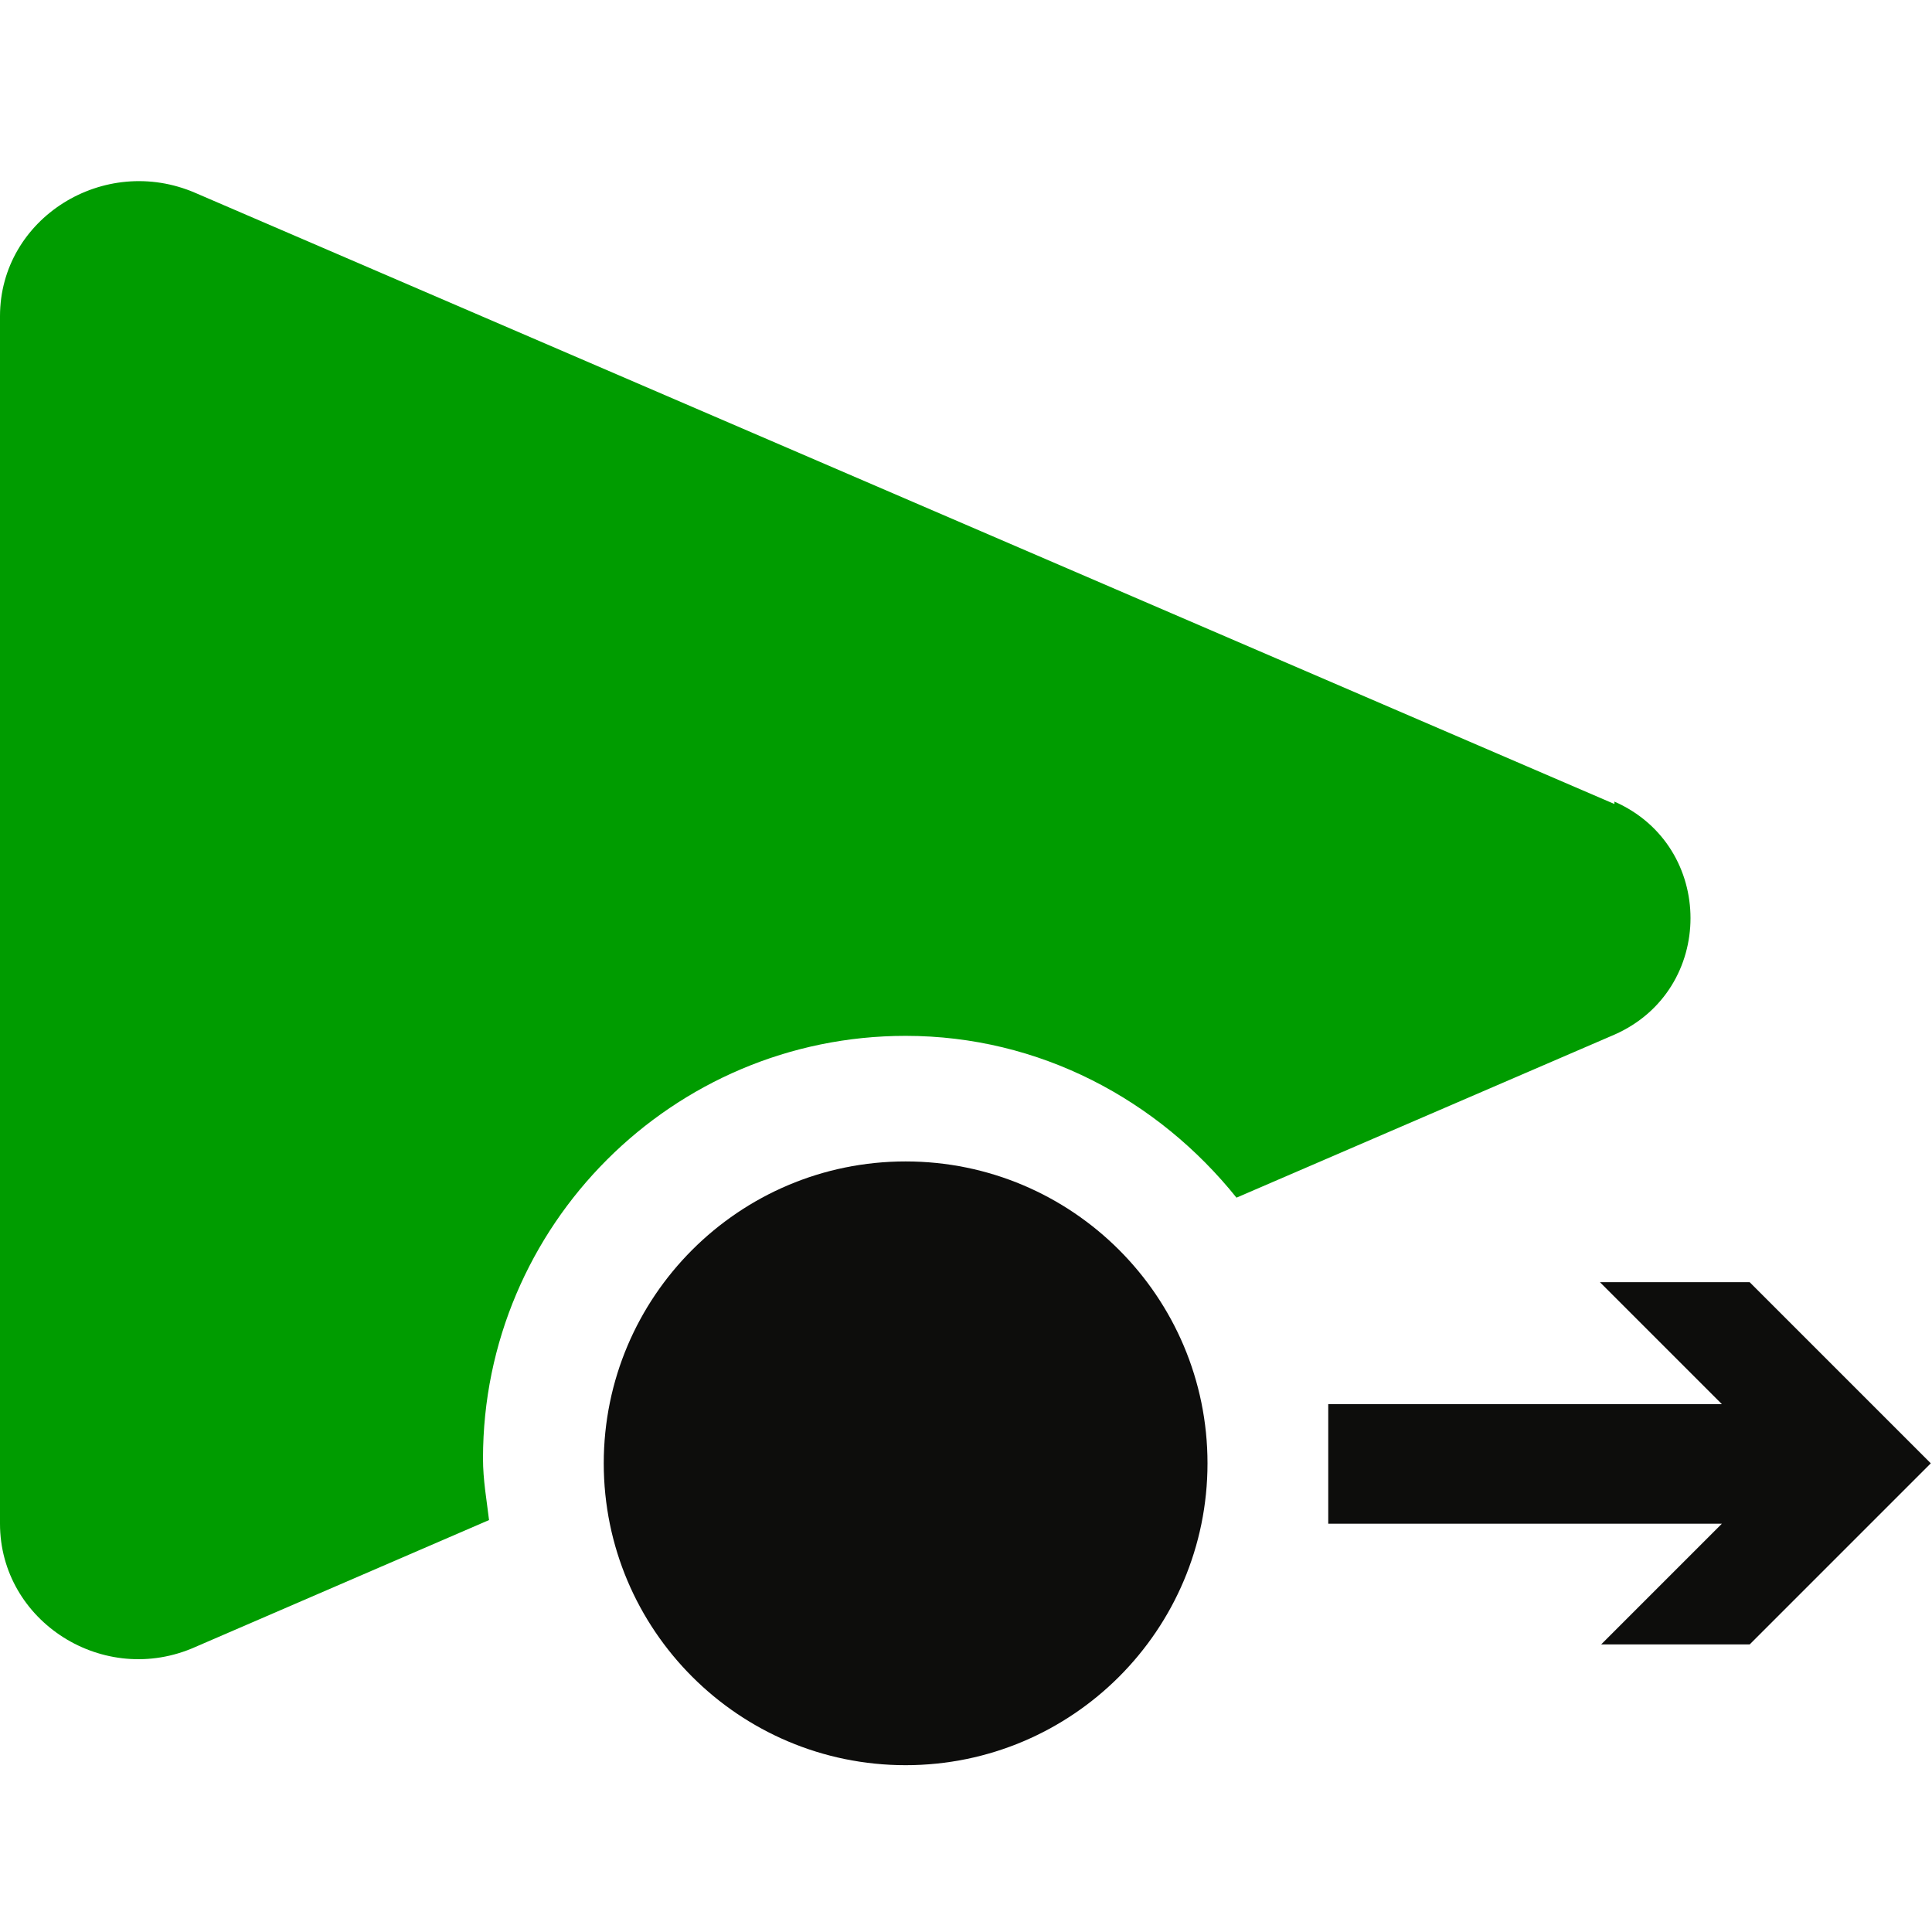
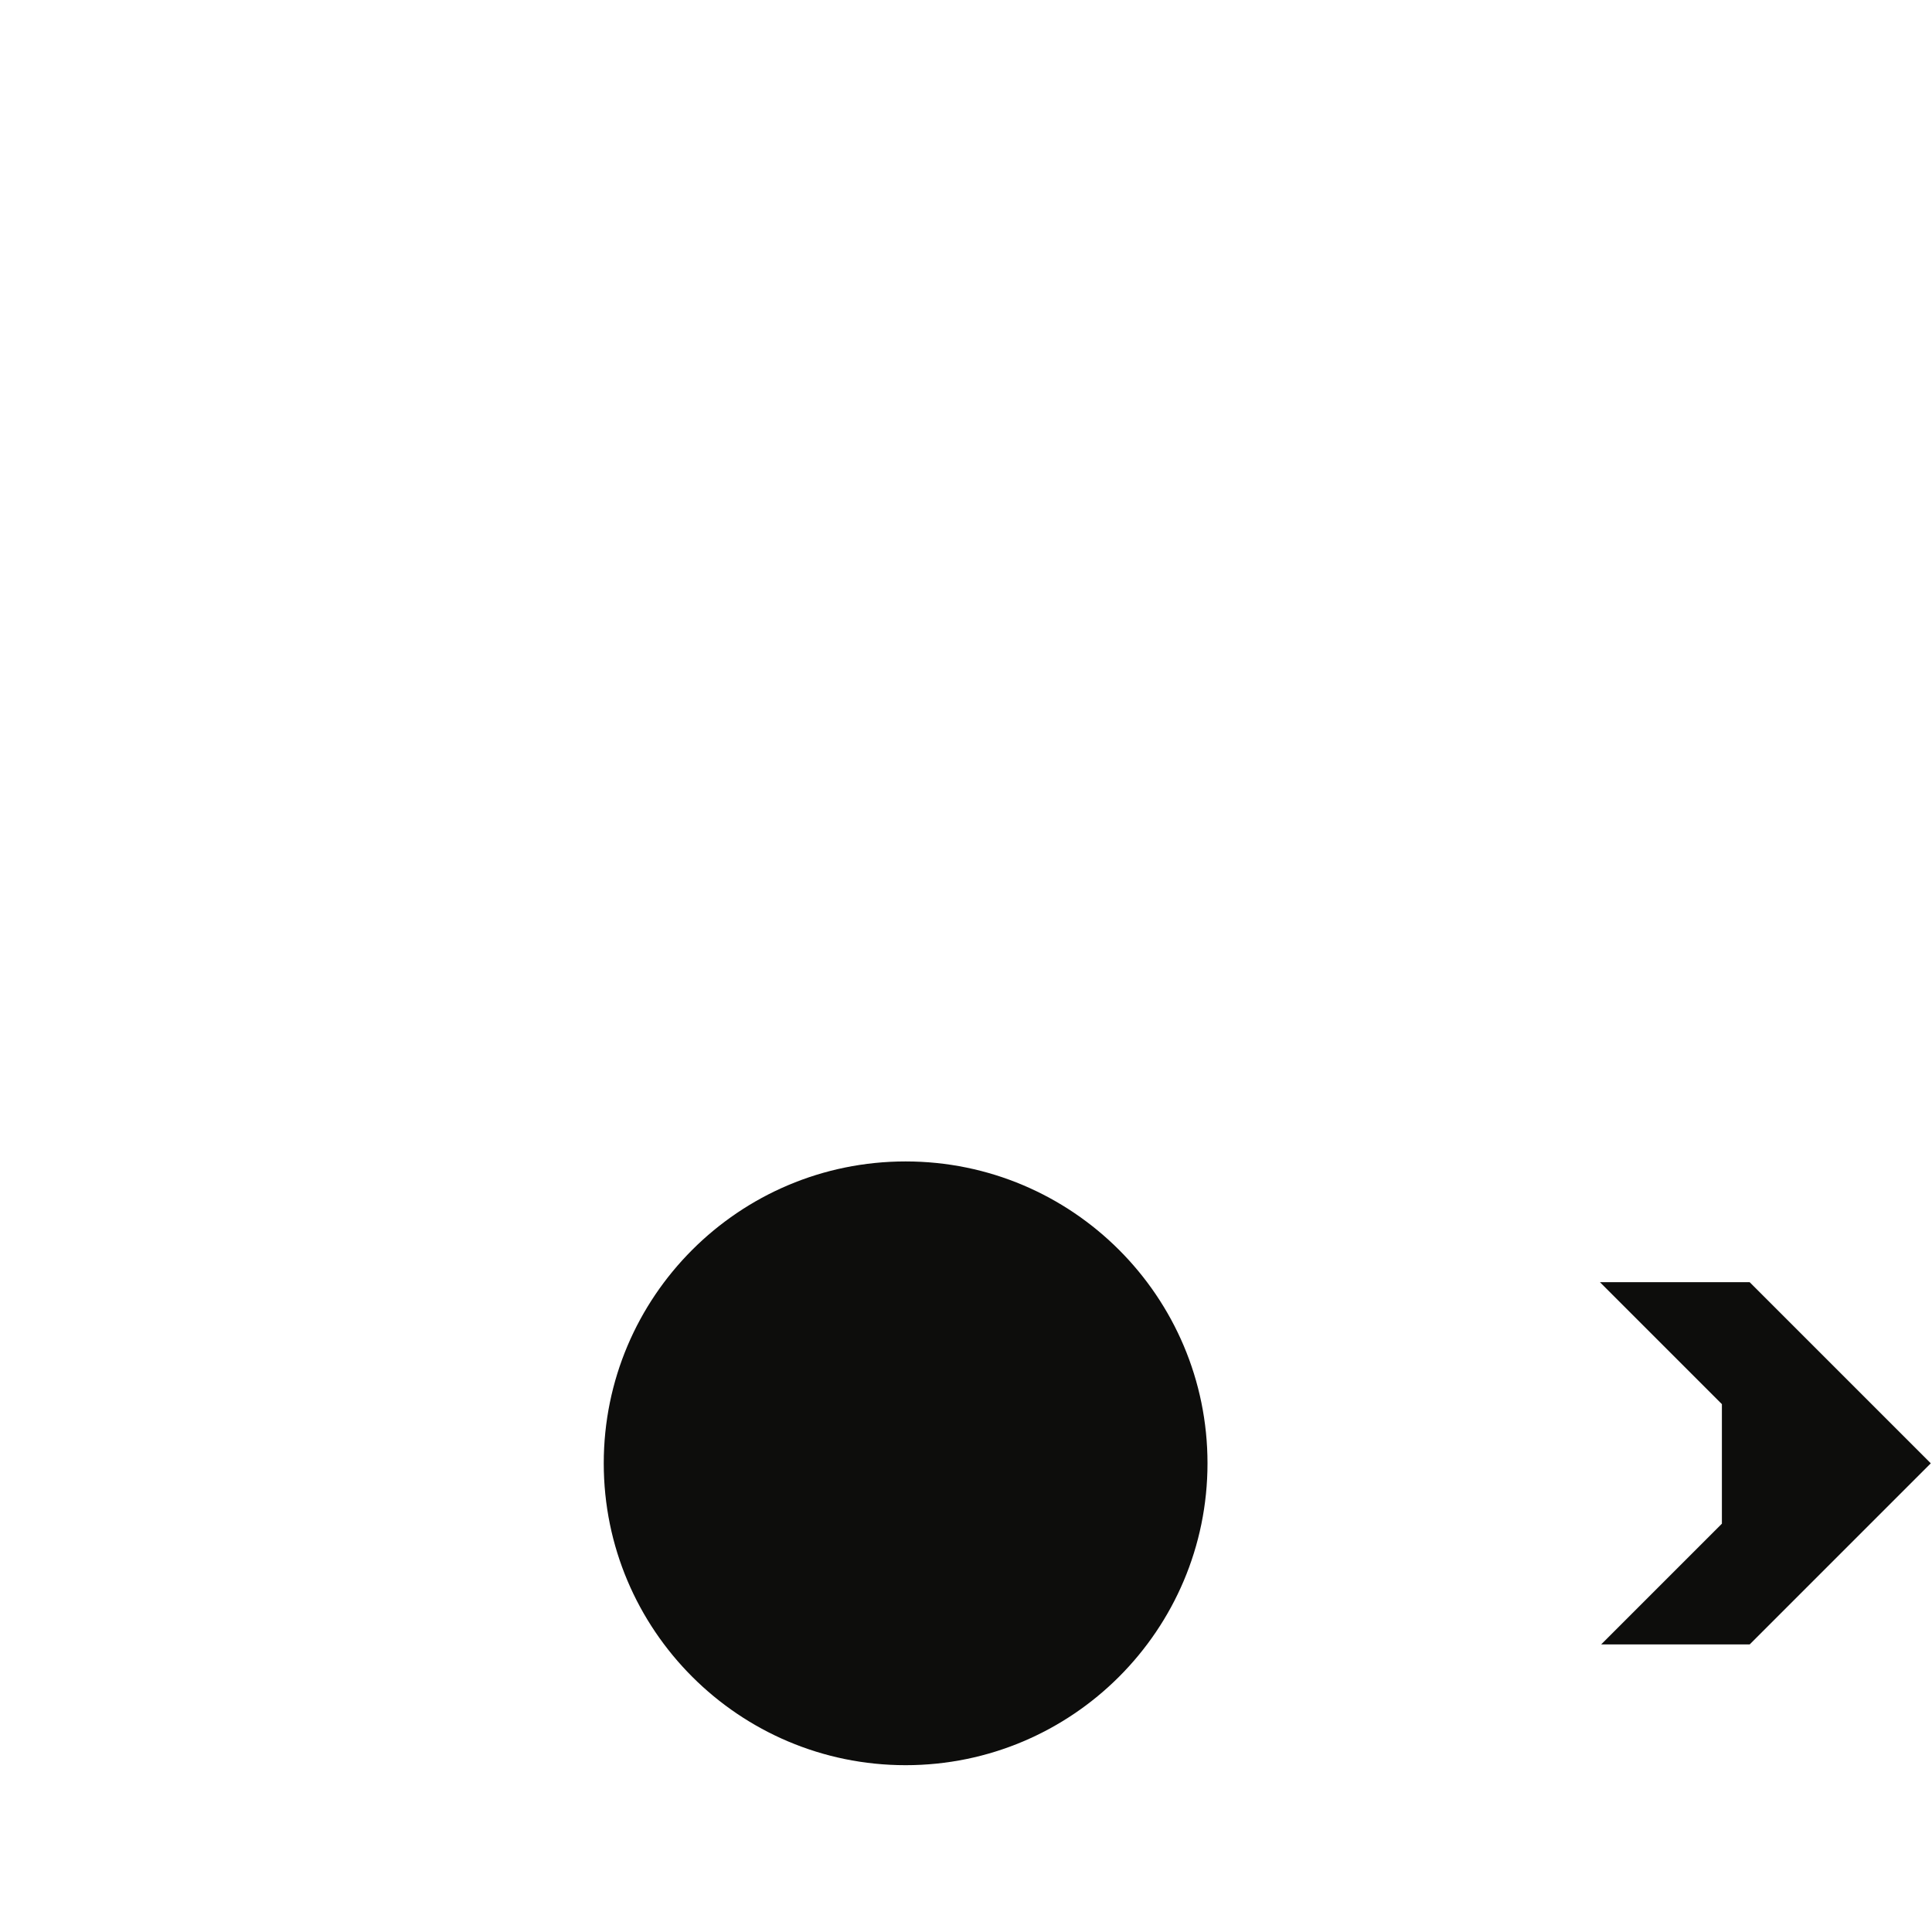
<svg xmlns="http://www.w3.org/2000/svg" width="32" height="32" viewBox="0 0 32 32" fill="none">
-   <path d="M26.74 13.317L3.24 3.197C1.72 2.537 0 3.617 0 5.237V25.237C0 26.857 1.72 27.957 3.24 27.277L8.1 25.177C8.06 24.837 8 24.517 8 24.157C8 20.297 11.14 17.157 15 17.157C17.22 17.157 19.18 18.217 20.48 19.837L26.74 17.137C28.42 16.397 28.42 14.017 26.74 13.277V13.317Z" fill="#009C00" />
-   <path d="M26.52 27.237L28.52 25.237H22V23.257H28.52L26.5 21.237H28.98L31.98 24.237L28.98 27.237H26.5H26.52ZM15 19.237C12.24 19.237 10 21.477 10 24.237C10 26.997 12.24 29.237 15 29.237C17.76 29.237 20 26.997 20 24.237C20 21.477 17.76 19.237 15 19.237Z" fill="#0D0D0C" />
+   <path d="M26.52 27.237L28.52 25.237V23.257H28.52L26.5 21.237H28.98L31.98 24.237L28.98 27.237H26.5H26.52ZM15 19.237C12.24 19.237 10 21.477 10 24.237C10 26.997 12.24 29.237 15 29.237C17.76 29.237 20 26.997 20 24.237C20 21.477 17.76 19.237 15 19.237Z" fill="#0D0D0C" />
</svg>